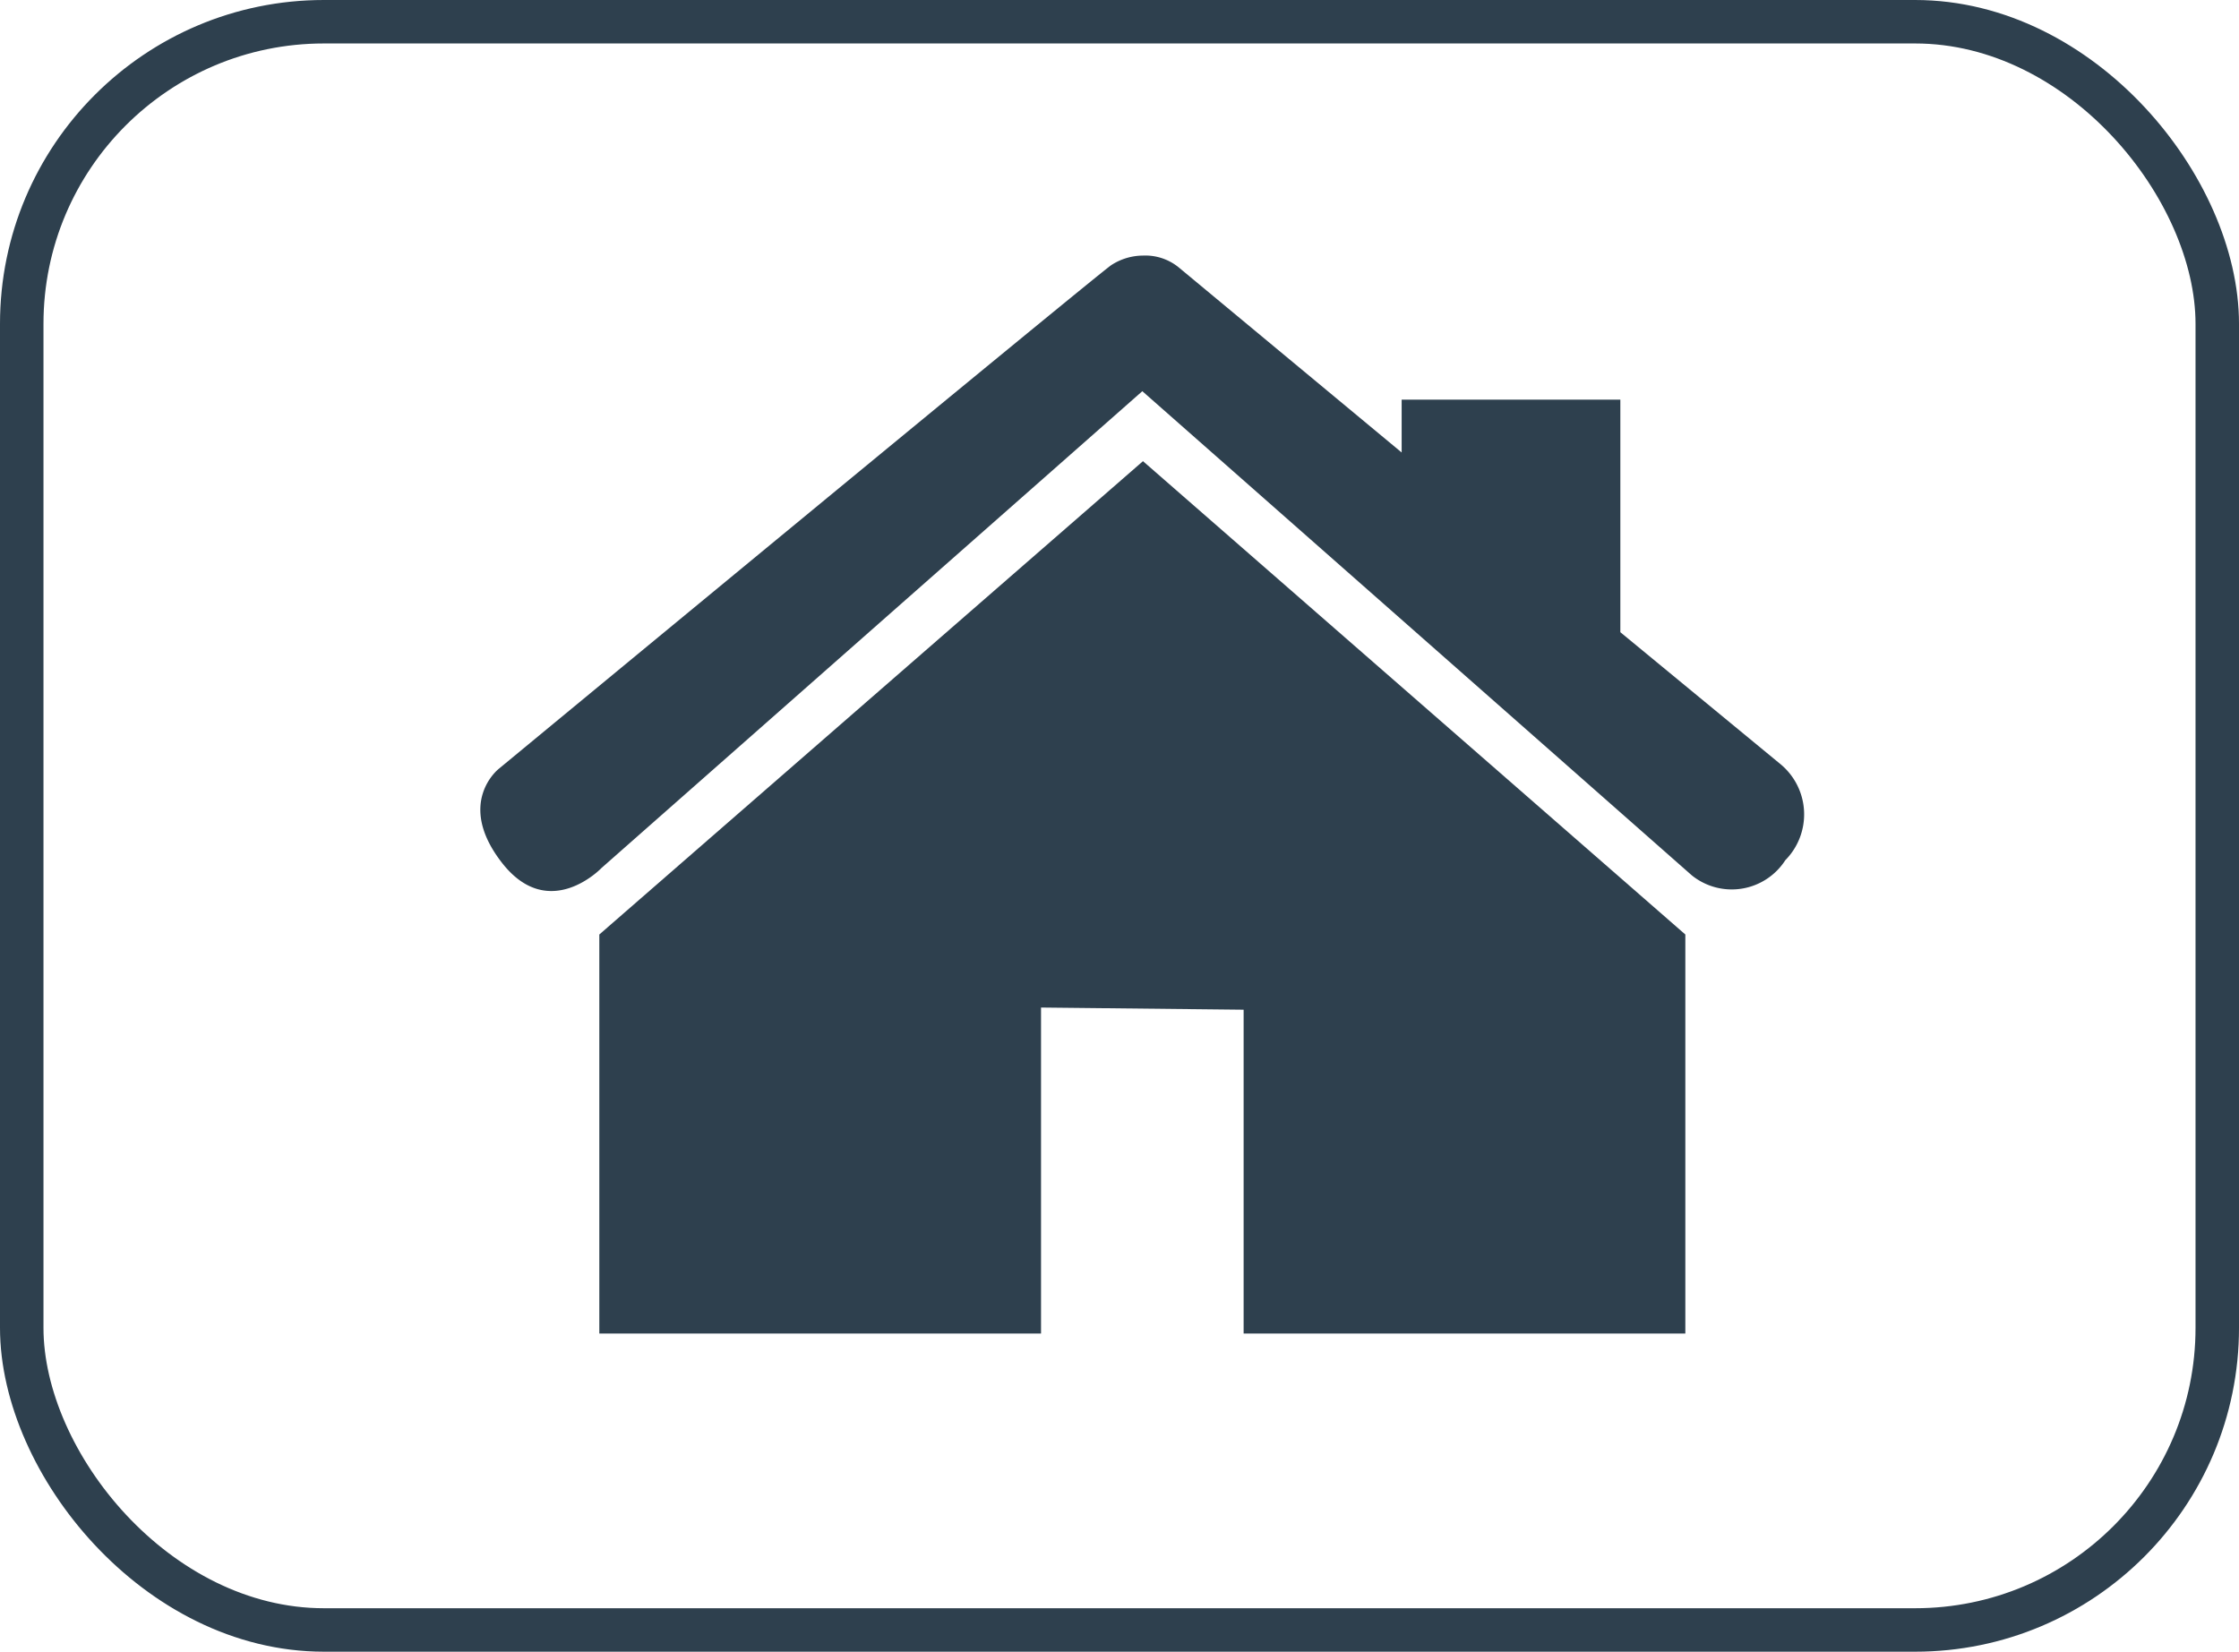
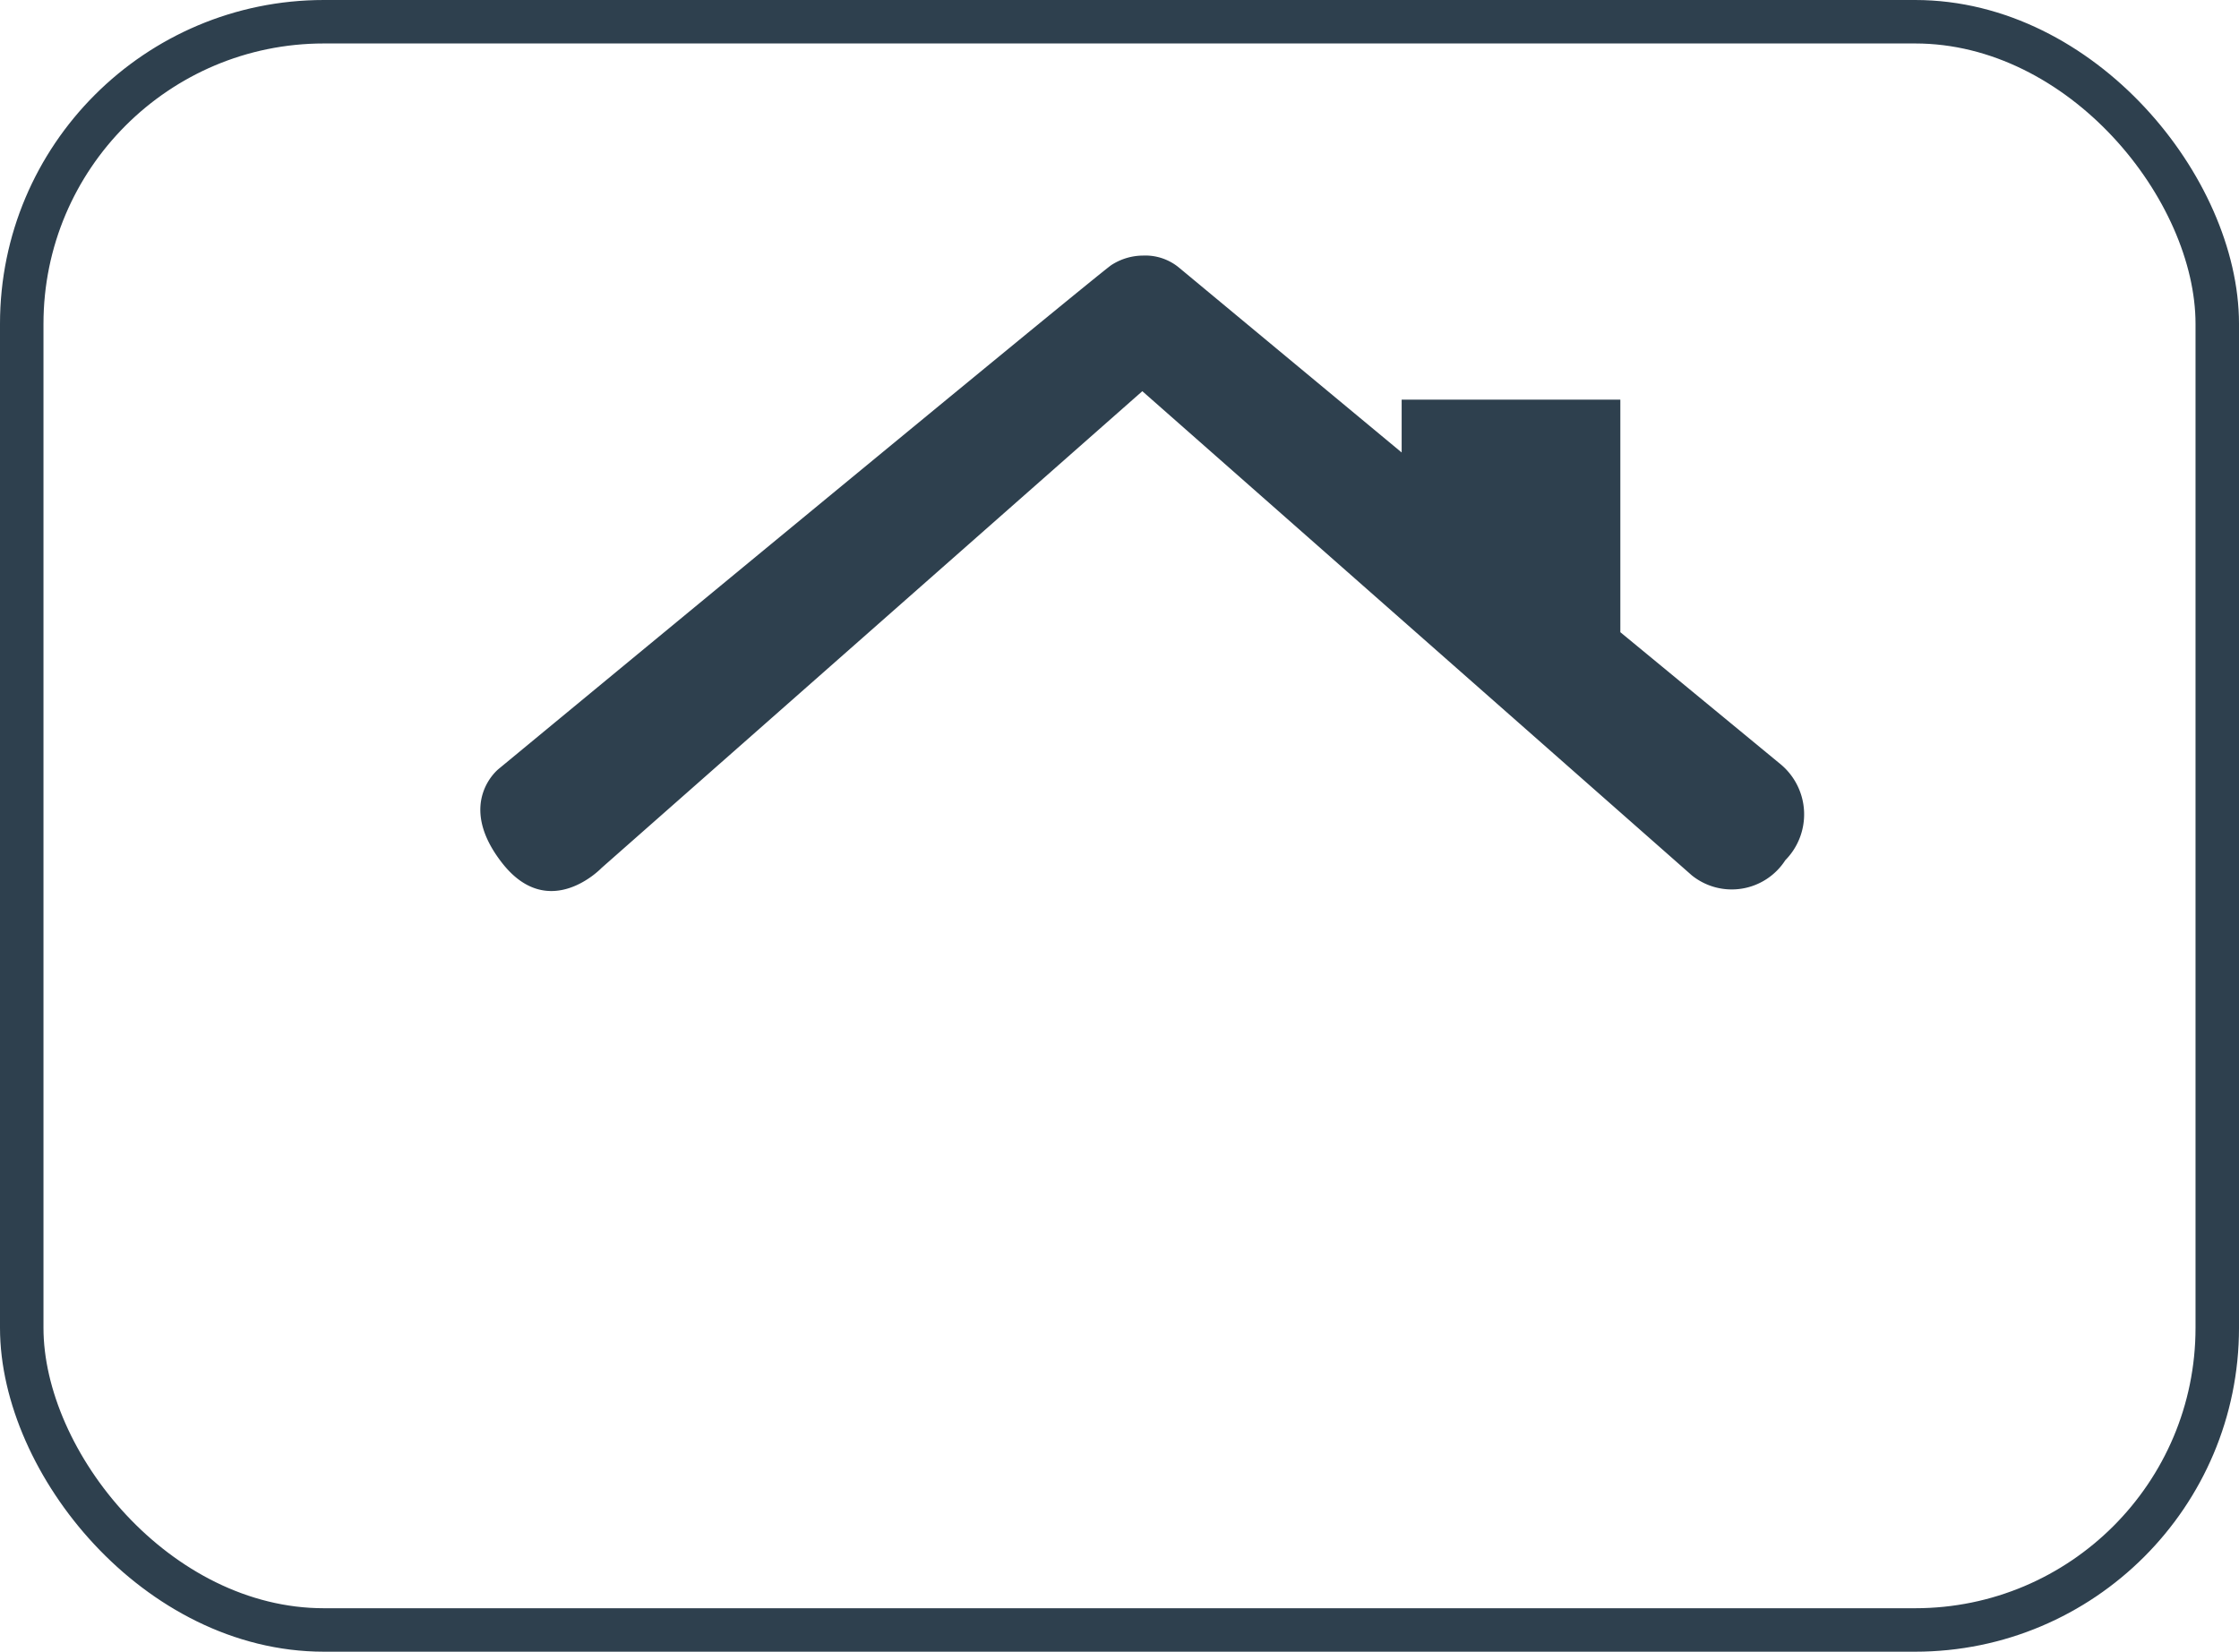
<svg xmlns="http://www.w3.org/2000/svg" id="图层_1" data-name="图层 1" viewBox="0 0 103 76">
  <defs>
    <style>.cls-1{fill:none;stroke:#2e404e;stroke-miterlimit:10;stroke-width:2px;}.cls-2{fill:#2e404e;}</style>
  </defs>
  <rect class="cls-1" x="1" y="1" width="101" height="74" rx="13.9" />
  <path class="cls-2" d="M52.58,11.76a2.7,2.7,0,0,0-1.46.44c-.73.5-28.18,23.18-28.18,23.18s-2,1.57.16,4.33,4.57.23,4.57.23L52.55,18,77.83,40.28a2.93,2.93,0,0,0,4.3-.7,3,3,0,0,0-.2-4.4l-7.39-6.09V18.39H64.48v2.43L54.22,12.3a2.43,2.43,0,0,0-1.64-.54Zm0,0" />
-   <path class="cls-2" d="M52.58,21.22,27.57,43V61.36l20.32,0v-15l9.32.1V61.36l20.32,0V43Zm0,0" />
</svg>